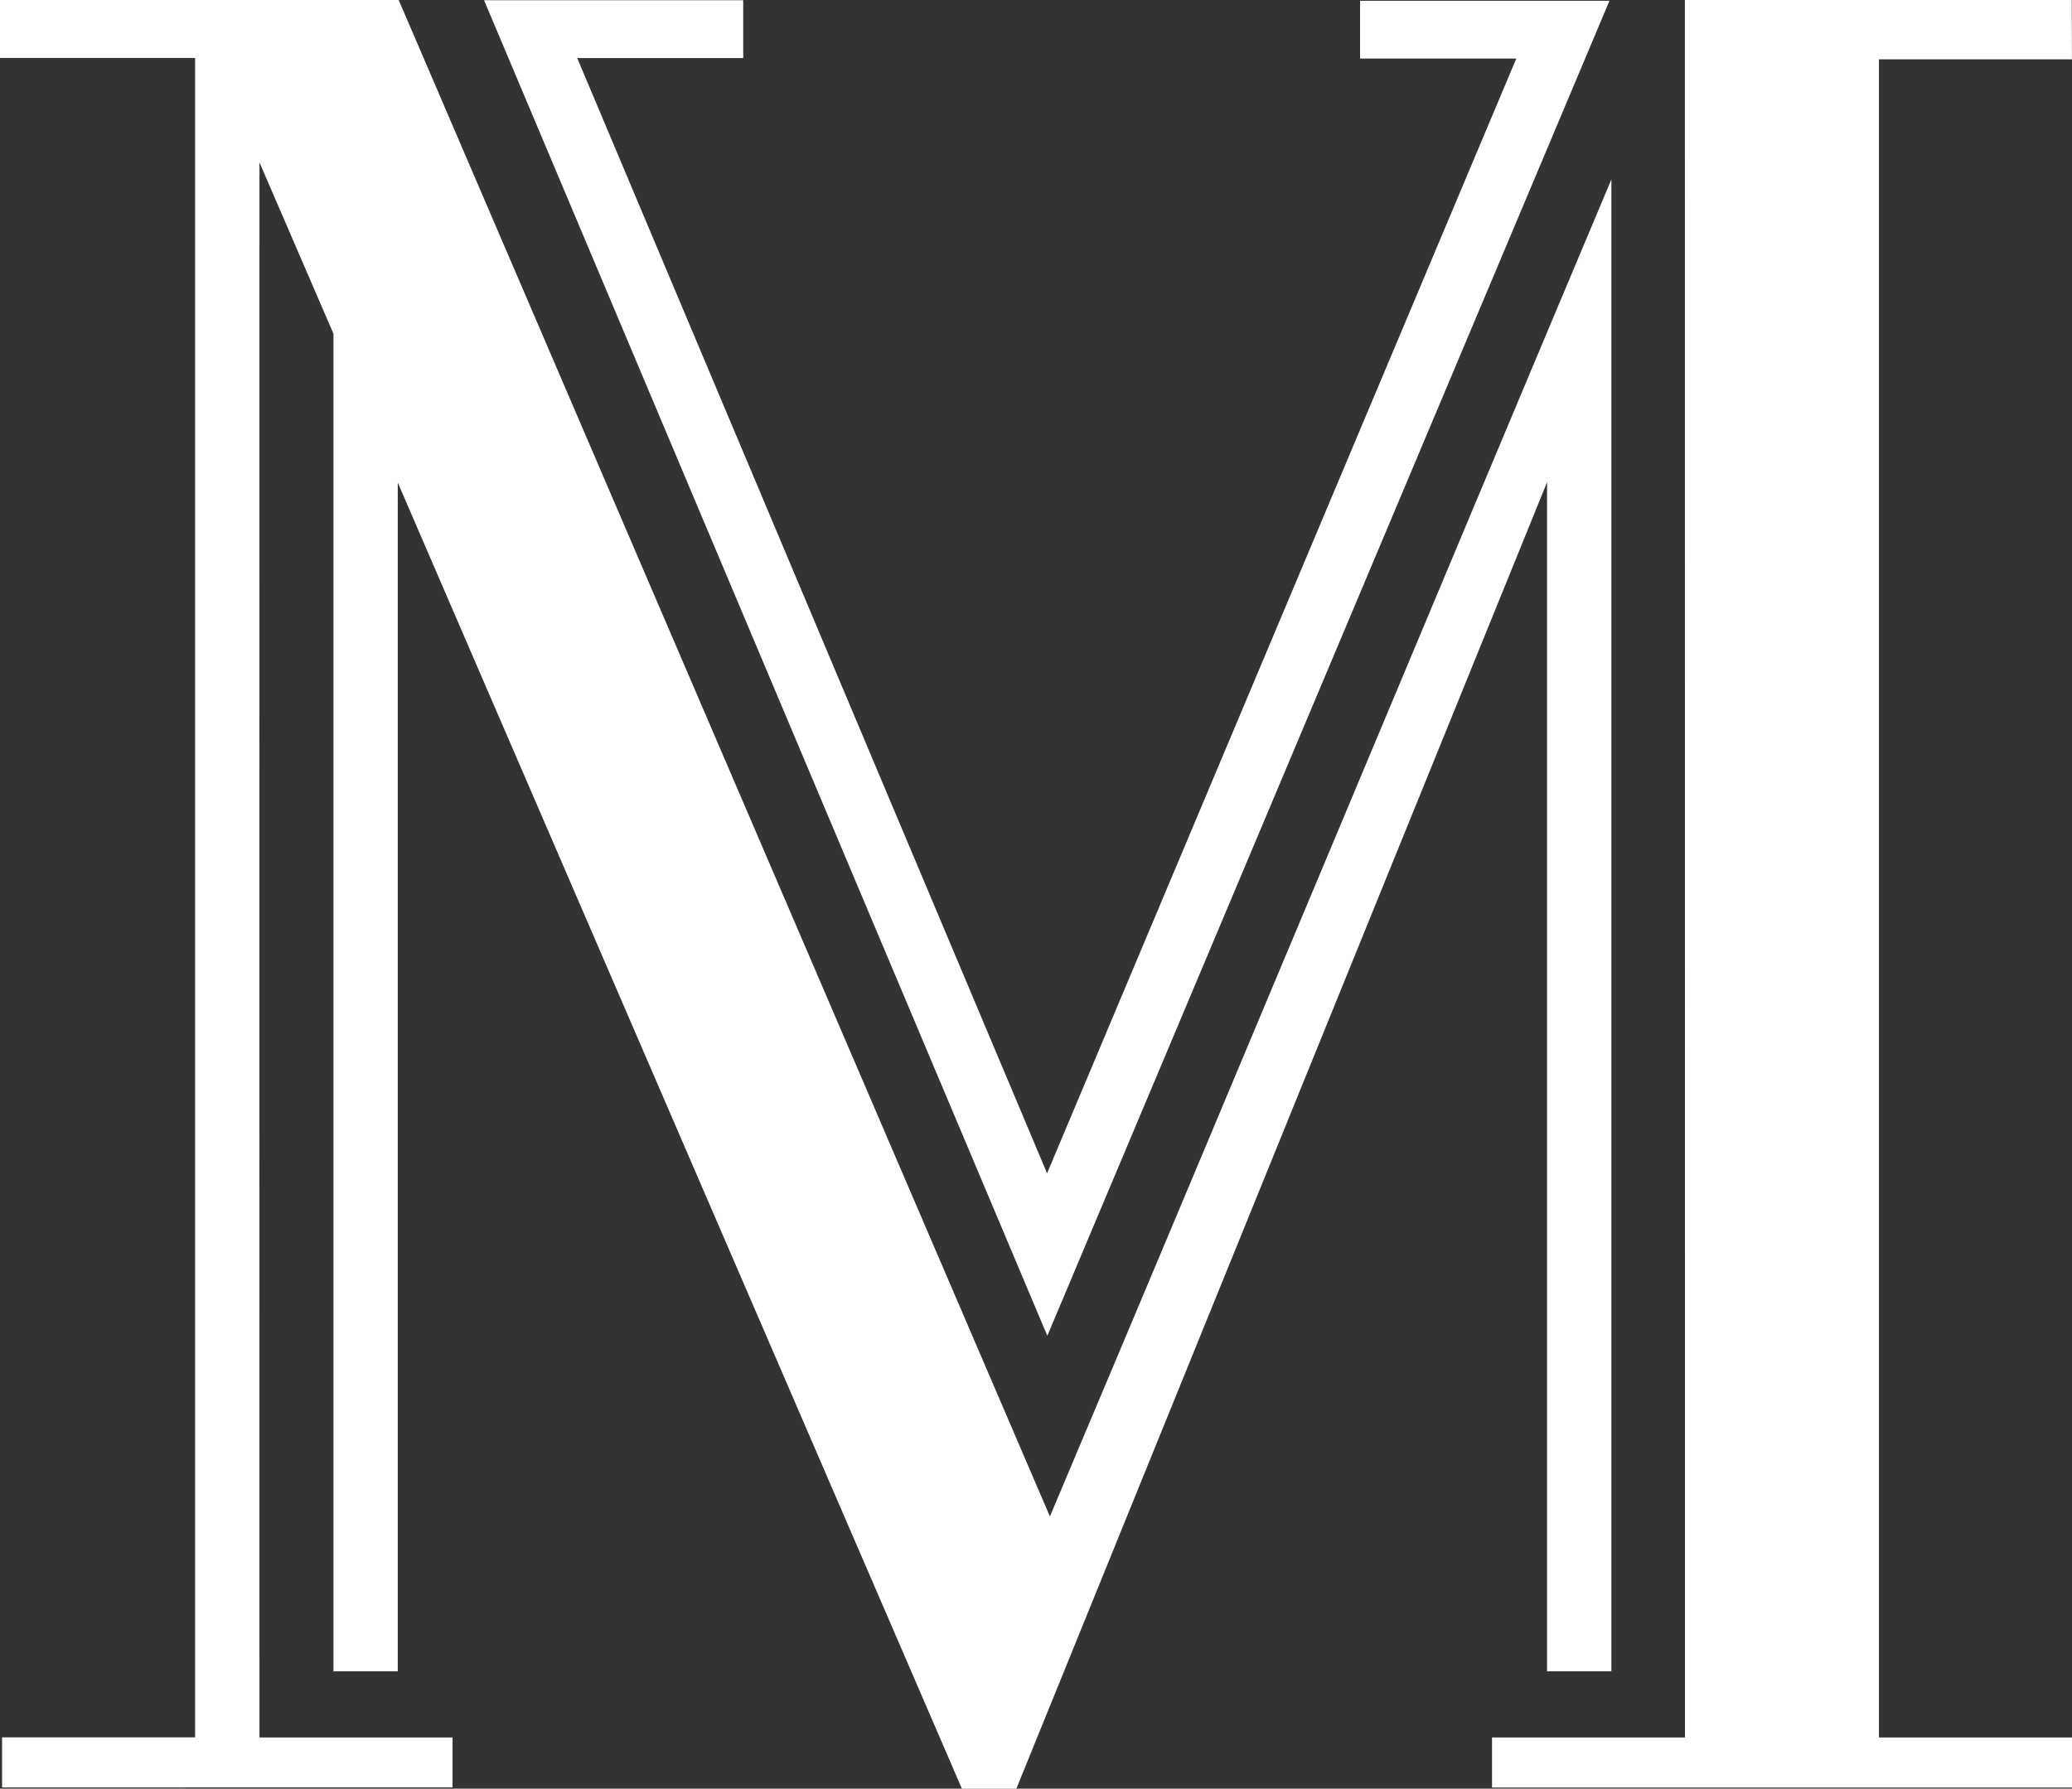
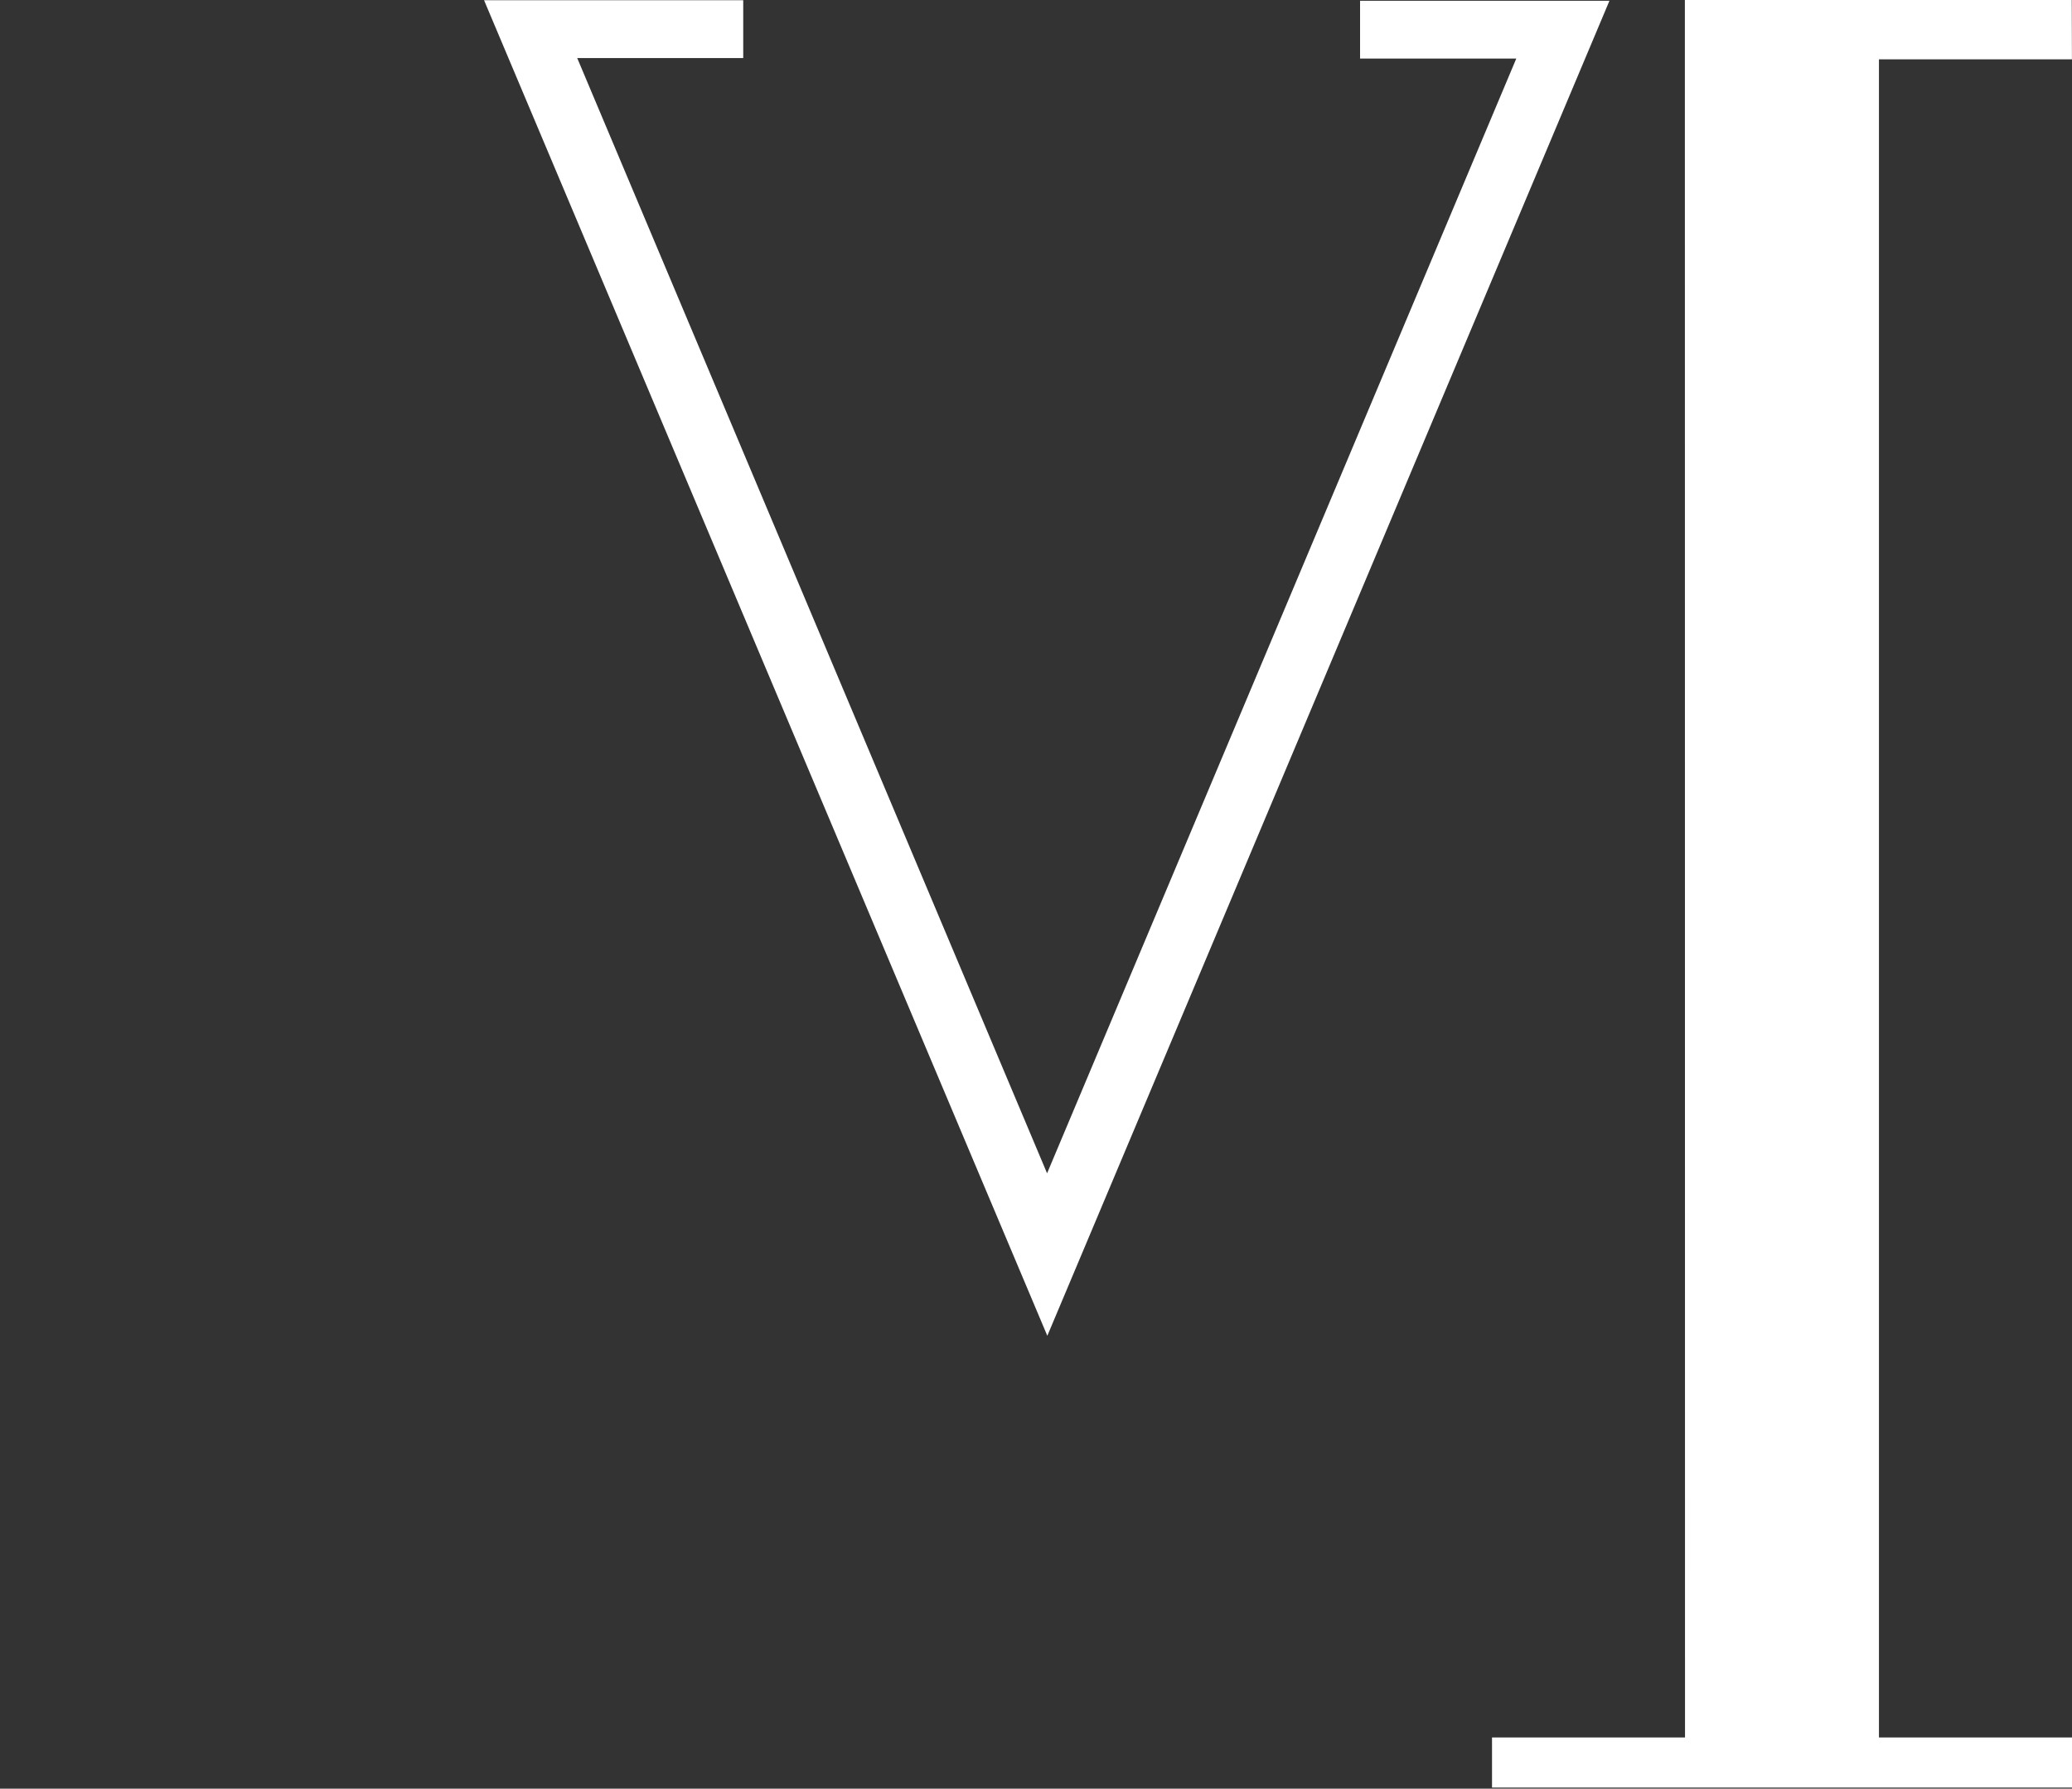
<svg xmlns="http://www.w3.org/2000/svg" width="76.13" height="65.734" viewBox="0 0 76.13 65.734">
  <rect x="0" y="0" width="76.13" height="65.734" fill="#333333" stroke="none" />
  <g id="logo" transform="translate(-229.276 -603.419)">
-     <path id="Pfad_7" data-name="Pfad 7" d="M267.852,659.15c6.915-16.378,13.736-32.759,20.63-49.137V664.84h-2.363v-43.7l-19.5,48.015h-2l-20.728-48V664.84h-2.363V615.684l-2.718-6.294q-.007,28.939,0,57.882l7.093,0v1.836H229.352v-1.84h7.092V605.55h-7.168v-2.129h14.649Z" transform="translate(0 -0.001)" fill="#fff" />
    <path id="Pfad_8" data-name="Pfad 8" d="M281.909,652.516l20.654-49.062H293.4v2.124h5.74L281.9,646.545l-17.264-40.986h6.1v-2.125h-9.523C268.165,619.931,274.954,636.019,281.909,652.516Z" transform="translate(-14.152 -0.007)" fill="#fff" />
    <path id="Pfad_9" data-name="Pfad 9" d="M334.82,667.27h-7.091v1.843h21.31V667.27h-7.093V605.6l7.091,0-.007-2.182-14.215,0Z" transform="translate(-43.633 0)" fill="#fff" />
  </g>
</svg>